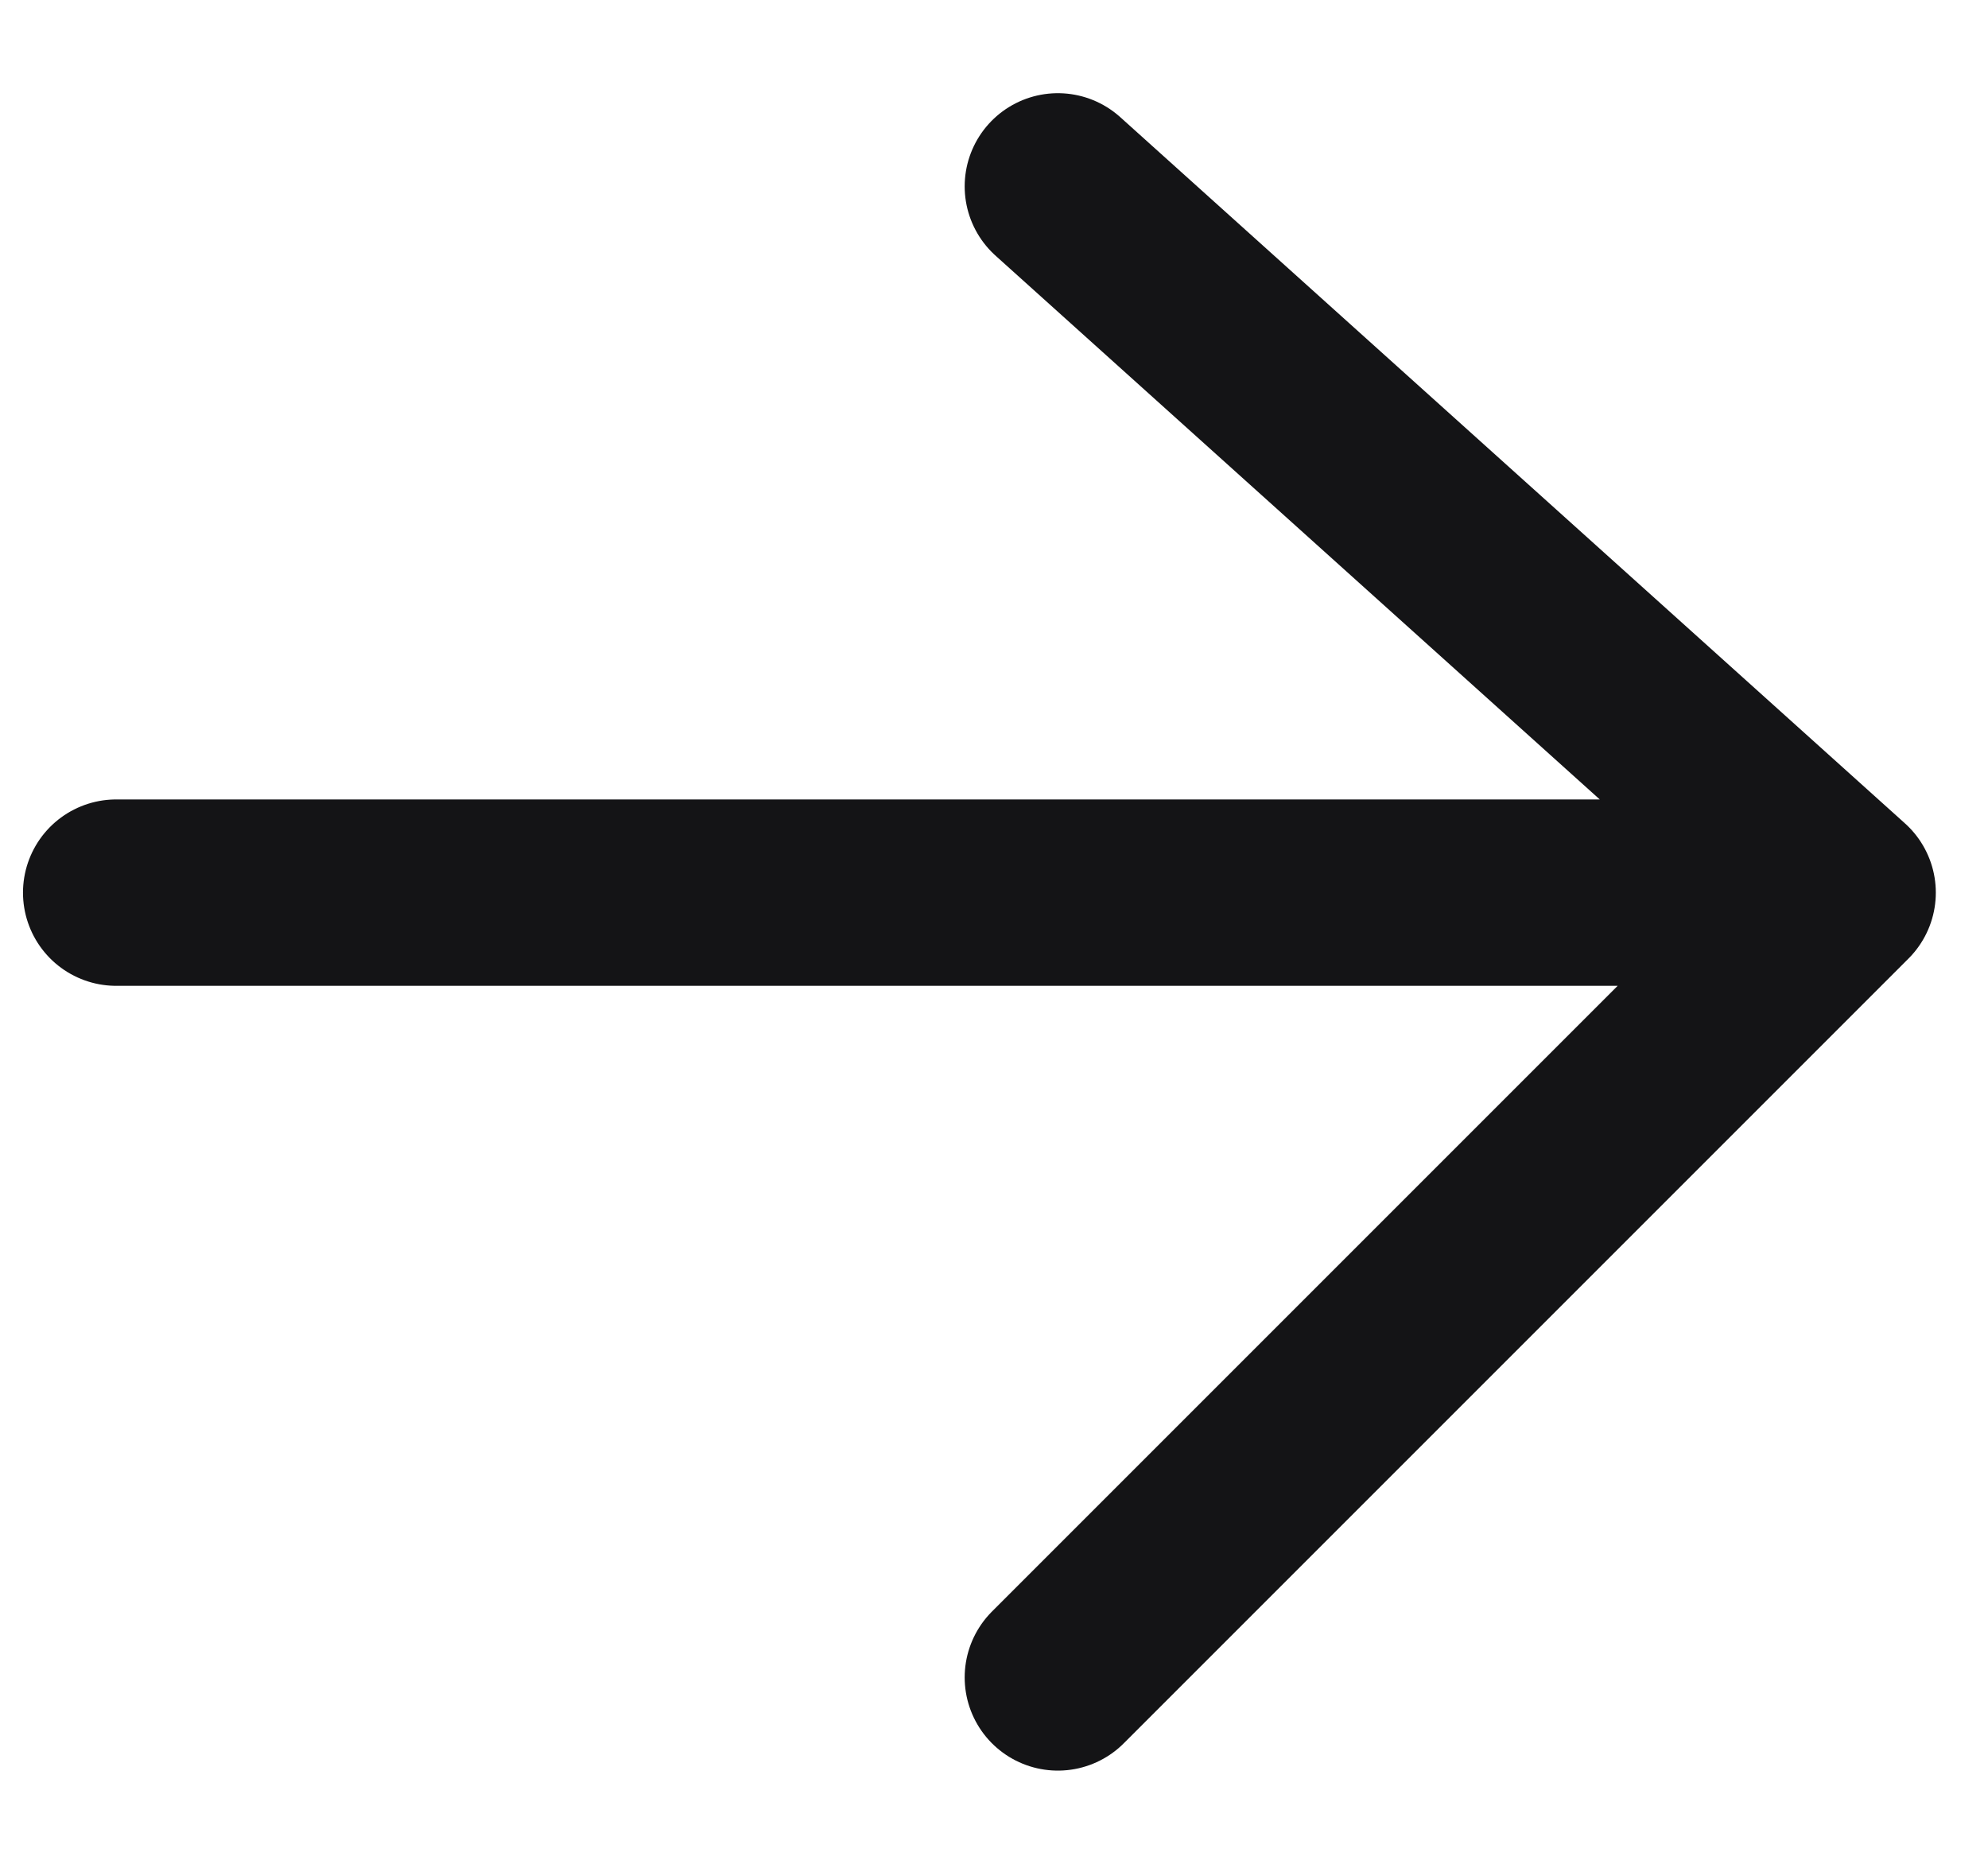
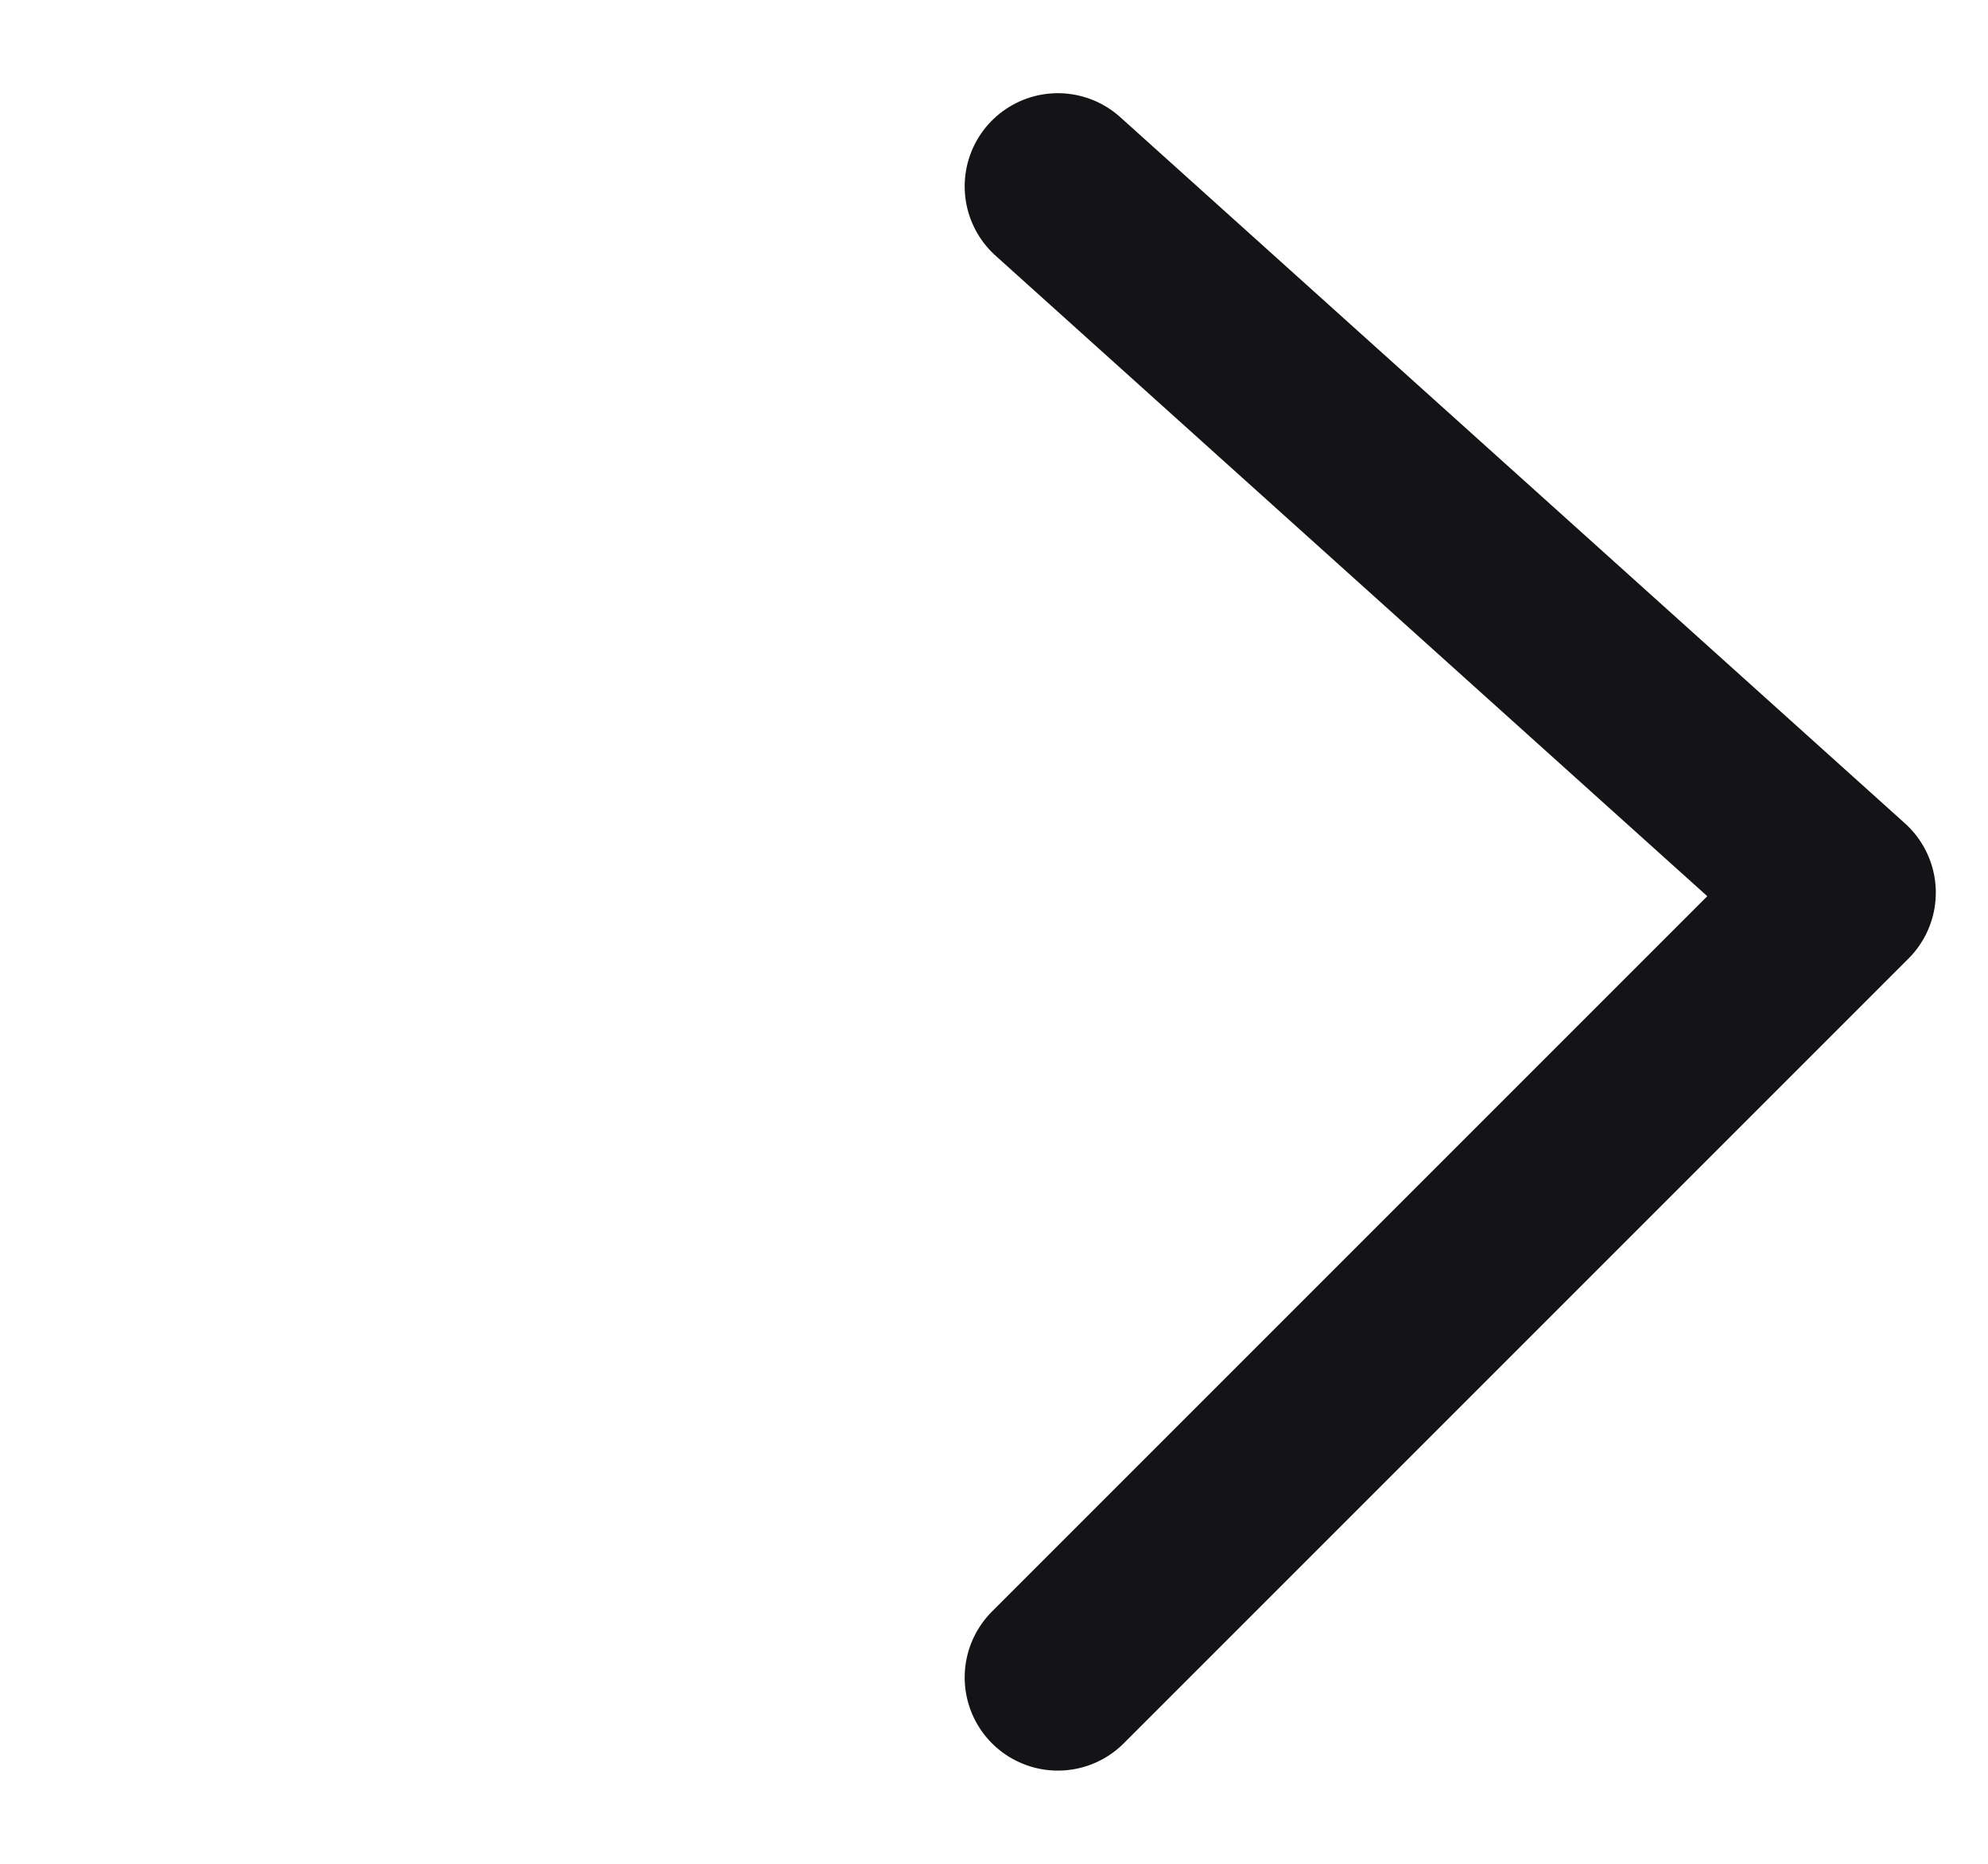
<svg xmlns="http://www.w3.org/2000/svg" width="16" height="15" viewBox="0 0 16 15" fill="none">
-   <path d="M0.935 7.184H14.83M14.83 7.184L8.514 1.5M14.83 7.184L8.514 13.5" stroke="#141416" stroke-width="1.5" stroke-linecap="round" stroke-linejoin="round" />
+   <path d="M0.935 7.184M14.83 7.184L8.514 1.5M14.83 7.184L8.514 13.5" stroke="#141416" stroke-width="1.5" stroke-linecap="round" stroke-linejoin="round" />
</svg>